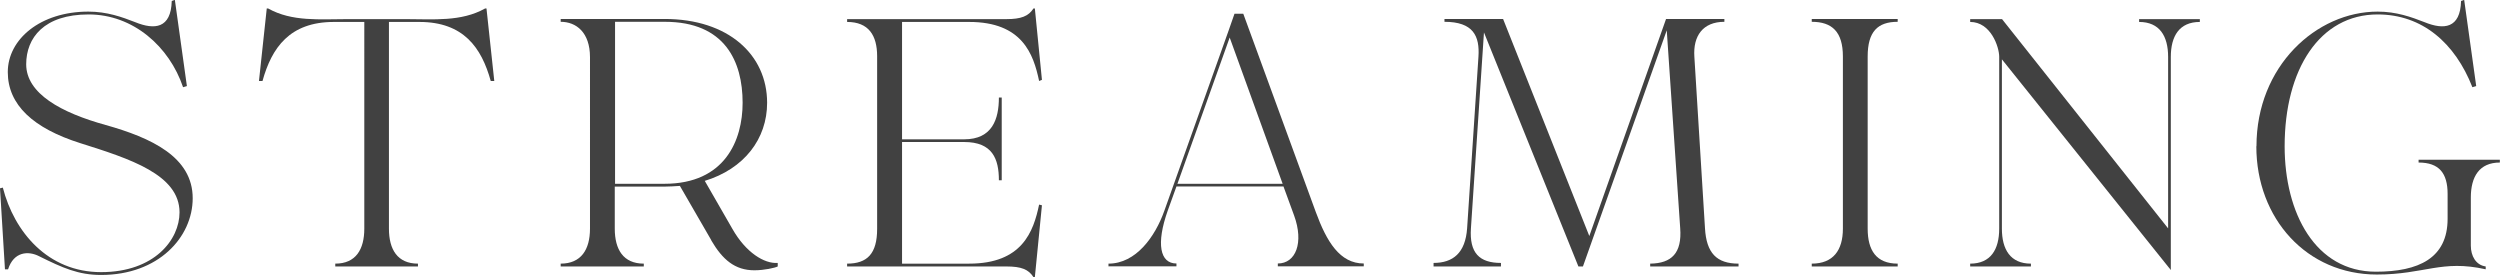
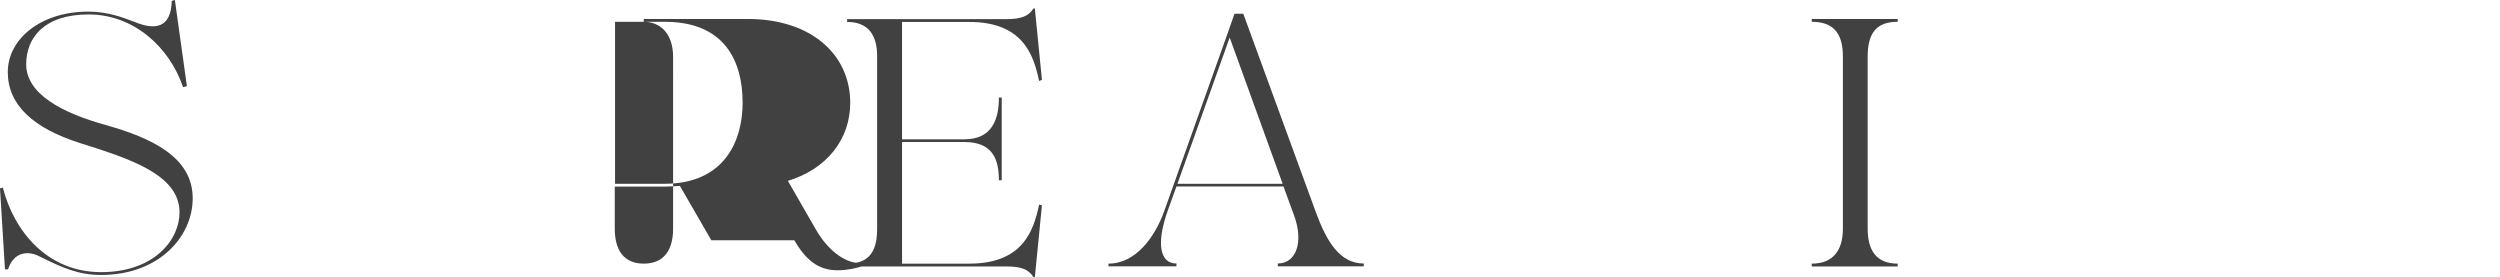
<svg xmlns="http://www.w3.org/2000/svg" id="_レイヤー_2" data-name="レイヤー 2" viewBox="0 0 176.57 19.57">
  <defs>
    <style>
      .cls-1 {
        fill: #414141;
      }
    </style>
  </defs>
  <g id="_レイヤー_1-2" data-name="レイヤー 1">
    <g>
      <path class="cls-1" d="M2.77,18.1c-.77-.4-1.8-.33-2.2.92h-.22l-.35-5.72.2-.05c.8,3.12,3.17,5.97,6.94,5.97s5.54-2.3,5.54-4.22c0-2.67-3.52-3.79-7.01-4.89C2.35,9.06.55,7.41.55,5.09S2.85.82,6.24.82c1.32,0,2.37.38,3.32.75,1.35.55,2.52.45,2.57-1.5l.22-.08.85,6.09-.27.08c-.97-2.87-3.52-5.14-6.67-5.14S1.85,2.67,1.85,4.54c0,2.07,2.47,3.42,5.62,4.29,3.2.9,6.14,2.25,6.14,5.17,0,2.75-2.42,5.42-6.47,5.42-1.6,0-2.72-.5-4.37-1.32Z" />
-       <path class="cls-1" d="M23.68,18.82v-.2c1.45,0,2.05-1,2.05-2.47V1.55h-2.15c-3.12,0-4.39,1.82-5.04,4.17h-.25l.55-5.12h.1c1.7.95,3.65.75,5.64.75h4.04c2,0,3.94.2,5.64-.75h.1l.55,5.12h-.25c-.65-2.35-1.92-4.17-5.04-4.17h-2.15v14.6c0,1.47.6,2.47,2.05,2.47v.2h-5.84Z" />
-       <path class="cls-1" d="M50.24,16.97l-2.22-3.84c-.35.02-.72.05-1.1.05h-3.5v2.97c0,1.47.6,2.47,2.05,2.47v.2h-5.87v-.2c1.45,0,2.07-1,2.07-2.47V4.04c0-1.75-.97-2.5-2.07-2.5v-.2h7.34c4.49,0,7.24,2.52,7.24,5.92,0,2.55-1.62,4.67-4.42,5.52h.02l1.95,3.39c.95,1.67,2.25,2.47,3.2,2.4v.25c-.2.1-.95.27-1.65.27-1.37,0-2.25-.75-3.05-2.12ZM43.43,12.98h3.5c4.27,0,5.52-3.07,5.52-5.72,0-2.92-1.25-5.72-5.49-5.72h-3.52v11.43Z" />
+       <path class="cls-1" d="M50.24,16.97l-2.22-3.84c-.35.02-.72.05-1.1.05h-3.5v2.97c0,1.47.6,2.47,2.05,2.47v.2v-.2c1.45,0,2.07-1,2.07-2.47V4.04c0-1.75-.97-2.5-2.07-2.5v-.2h7.34c4.49,0,7.24,2.52,7.24,5.92,0,2.55-1.62,4.67-4.42,5.52h.02l1.95,3.39c.95,1.67,2.25,2.47,3.2,2.4v.25c-.2.1-.95.27-1.65.27-1.37,0-2.25-.75-3.05-2.12ZM43.43,12.98h3.5c4.27,0,5.52-3.07,5.52-5.72,0-2.92-1.25-5.72-5.49-5.72h-3.52v11.43Z" />
      <path class="cls-1" d="M72.99,19.57c-.35-.55-.87-.75-1.9-.75h-11.26v-.2c1.42,0,2.12-.7,2.12-2.45V3.97c0-1.47-.6-2.42-2.12-2.42v-.2h11.26c1.02,0,1.55-.2,1.9-.75h.1l.5,5.04-.2.08c-.4-1.92-1.2-4.17-4.94-4.17h-4.74v8.29h4.39c2,0,2.45-1.45,2.45-2.95h.2v5.84h-.2c0-1.5-.45-2.7-2.45-2.7h-4.39v8.59h4.74c3.74,0,4.54-2.25,4.94-4.17l.2.05-.5,5.07h-.1Z" />
      <path class="cls-1" d="M78.29,18.82v-.2c1.95,0,3.3-1.92,3.94-3.72l4.54-12.73.42-1.2h.62l5.12,14c.77,2.1,1.7,3.64,3.39,3.64v.2h-6.07v-.2c1.27,0,1.85-1.47,1.15-3.39l-.75-2.05h-7.56l-.62,1.72c-.82,2.32-.55,3.72.62,3.72v.2h-4.82ZM83.15,12.98h7.44l-3.74-10.33-3.69,10.33Z" />
-       <path class="cls-1" d="M101.25,18.82v-.25c1.37,0,2.25-.7,2.37-2.45l.8-12.11c.1-1.47-.37-2.47-2.4-2.47v-.2h4.14l6.09,15.33,5.42-15.33h4.12v.2c-1.52,0-2.22,1-2.12,2.47l.75,12.11c.1,1.75.82,2.5,2.37,2.5v.2h-6.24v-.2c1.52-.02,2.25-.75,2.12-2.5l-.95-13.98-5.92,16.68h-.32l-6.67-16.53-.92,13.83c-.12,1.75.6,2.45,2.12,2.45v.25h-4.77Z" />
      <path class="cls-1" d="M127.96,18.82v-.2c1.52,0,2.2-.95,2.2-2.47V3.99c0-1.75-.77-2.45-2.2-2.45v-.2h6.07v.2c-1.42,0-2.12.7-2.12,2.45v12.16c0,1.52.6,2.47,2.12,2.47v.2h-6.07Z" />
-       <path class="cls-1" d="M153.32,19.07l-11.93-14.88v11.96c0,1.47.6,2.47,2.05,2.47v.2h-4.29v-.2c1.45,0,2.05-1,2.05-2.47V4.02c0-.72-.6-2.47-2.05-2.47v-.2h2.25l11.73,14.78V4.02c0-1.47-.6-2.47-2.05-2.47v-.2h4.29v.2c-1.45,0-2.05,1-2.05,2.47v15.05Z" />
-       <path class="cls-1" d="M159.37,10.33c0-5.67,4.24-9.51,8.56-9.51,1.32,0,2.37.38,3.32.75,1.35.55,2.52.45,2.57-1.5l.22-.08.85,6.09-.27.08c-1.22-3.12-3.54-5.14-6.69-5.14-4.09,0-6.57,3.87-6.57,9.31,0,4.72,2.17,8.86,6.44,8.86,3.02,0,5.07-.95,5.07-3.74v-1.75c0-1.47-.6-2.22-2.05-2.22v-.2h5.74v.2c-1.45,0-2.05,1-2.05,2.47v3.4c0,.72.35,1.37,1.05,1.47v.2c-3.12-.7-4.32.37-7.69.37-4.94,0-8.51-3.94-8.51-9.06Z" />
    </g>
  </g>
</svg>